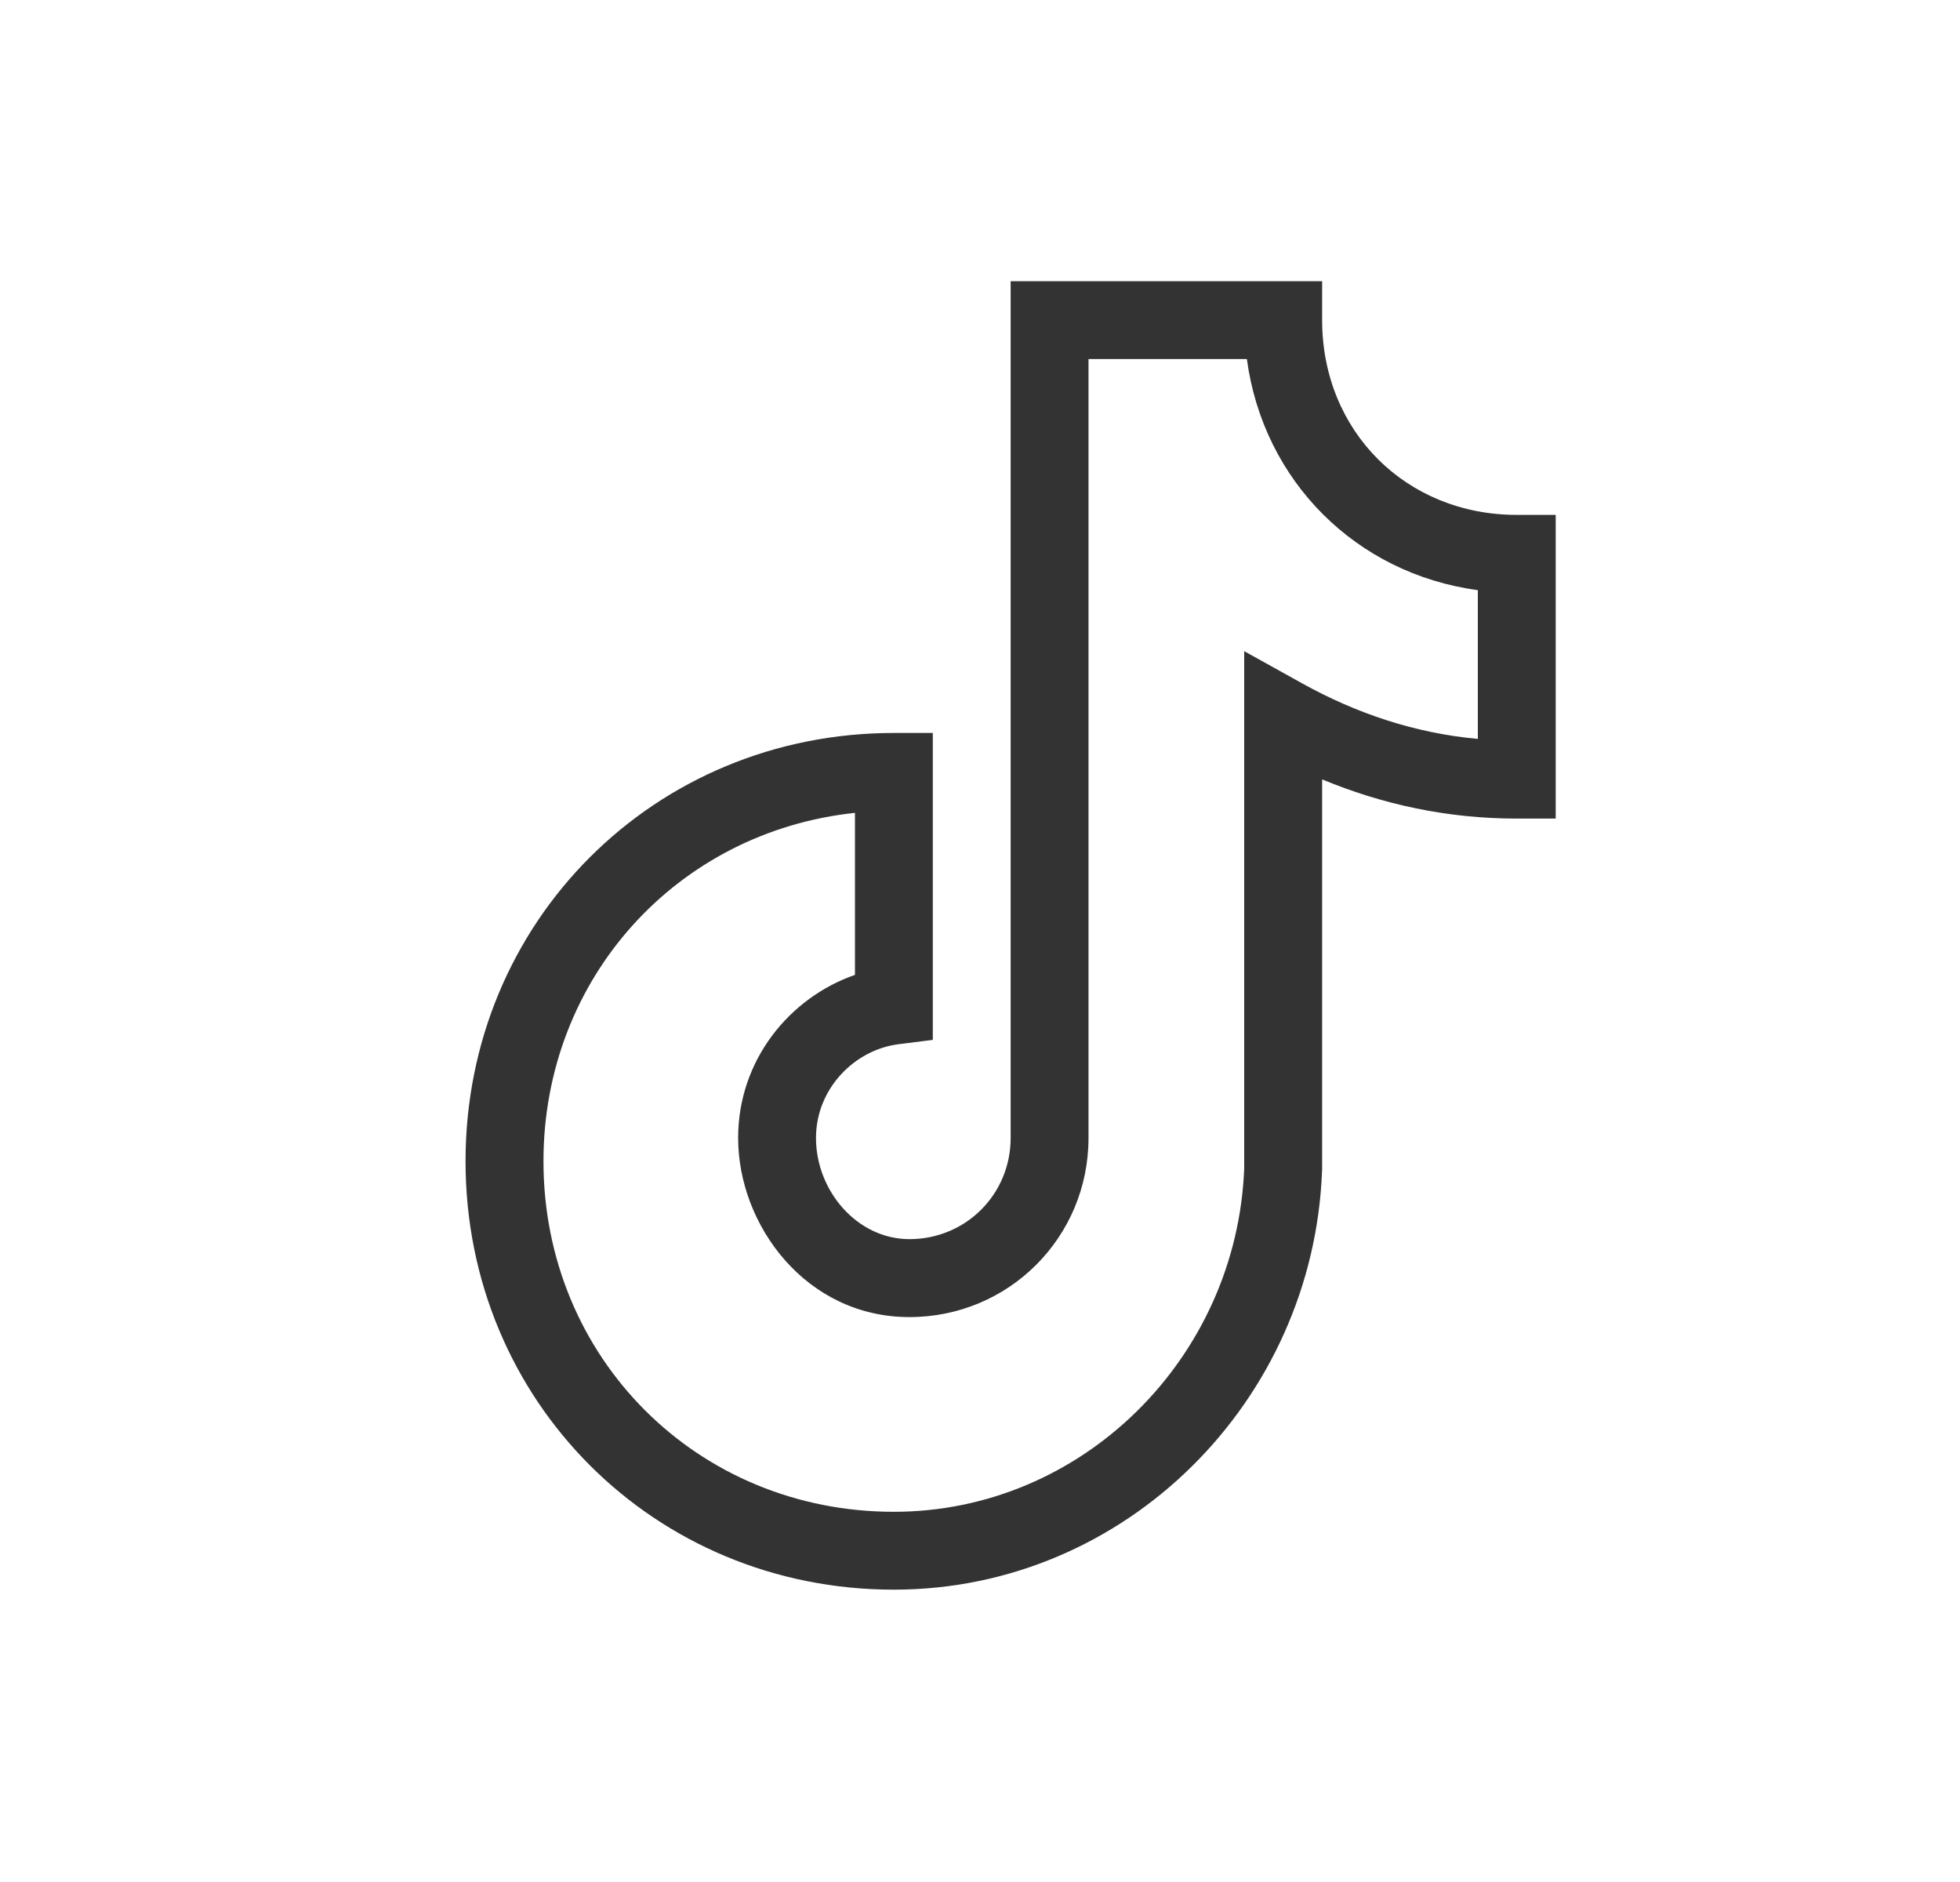
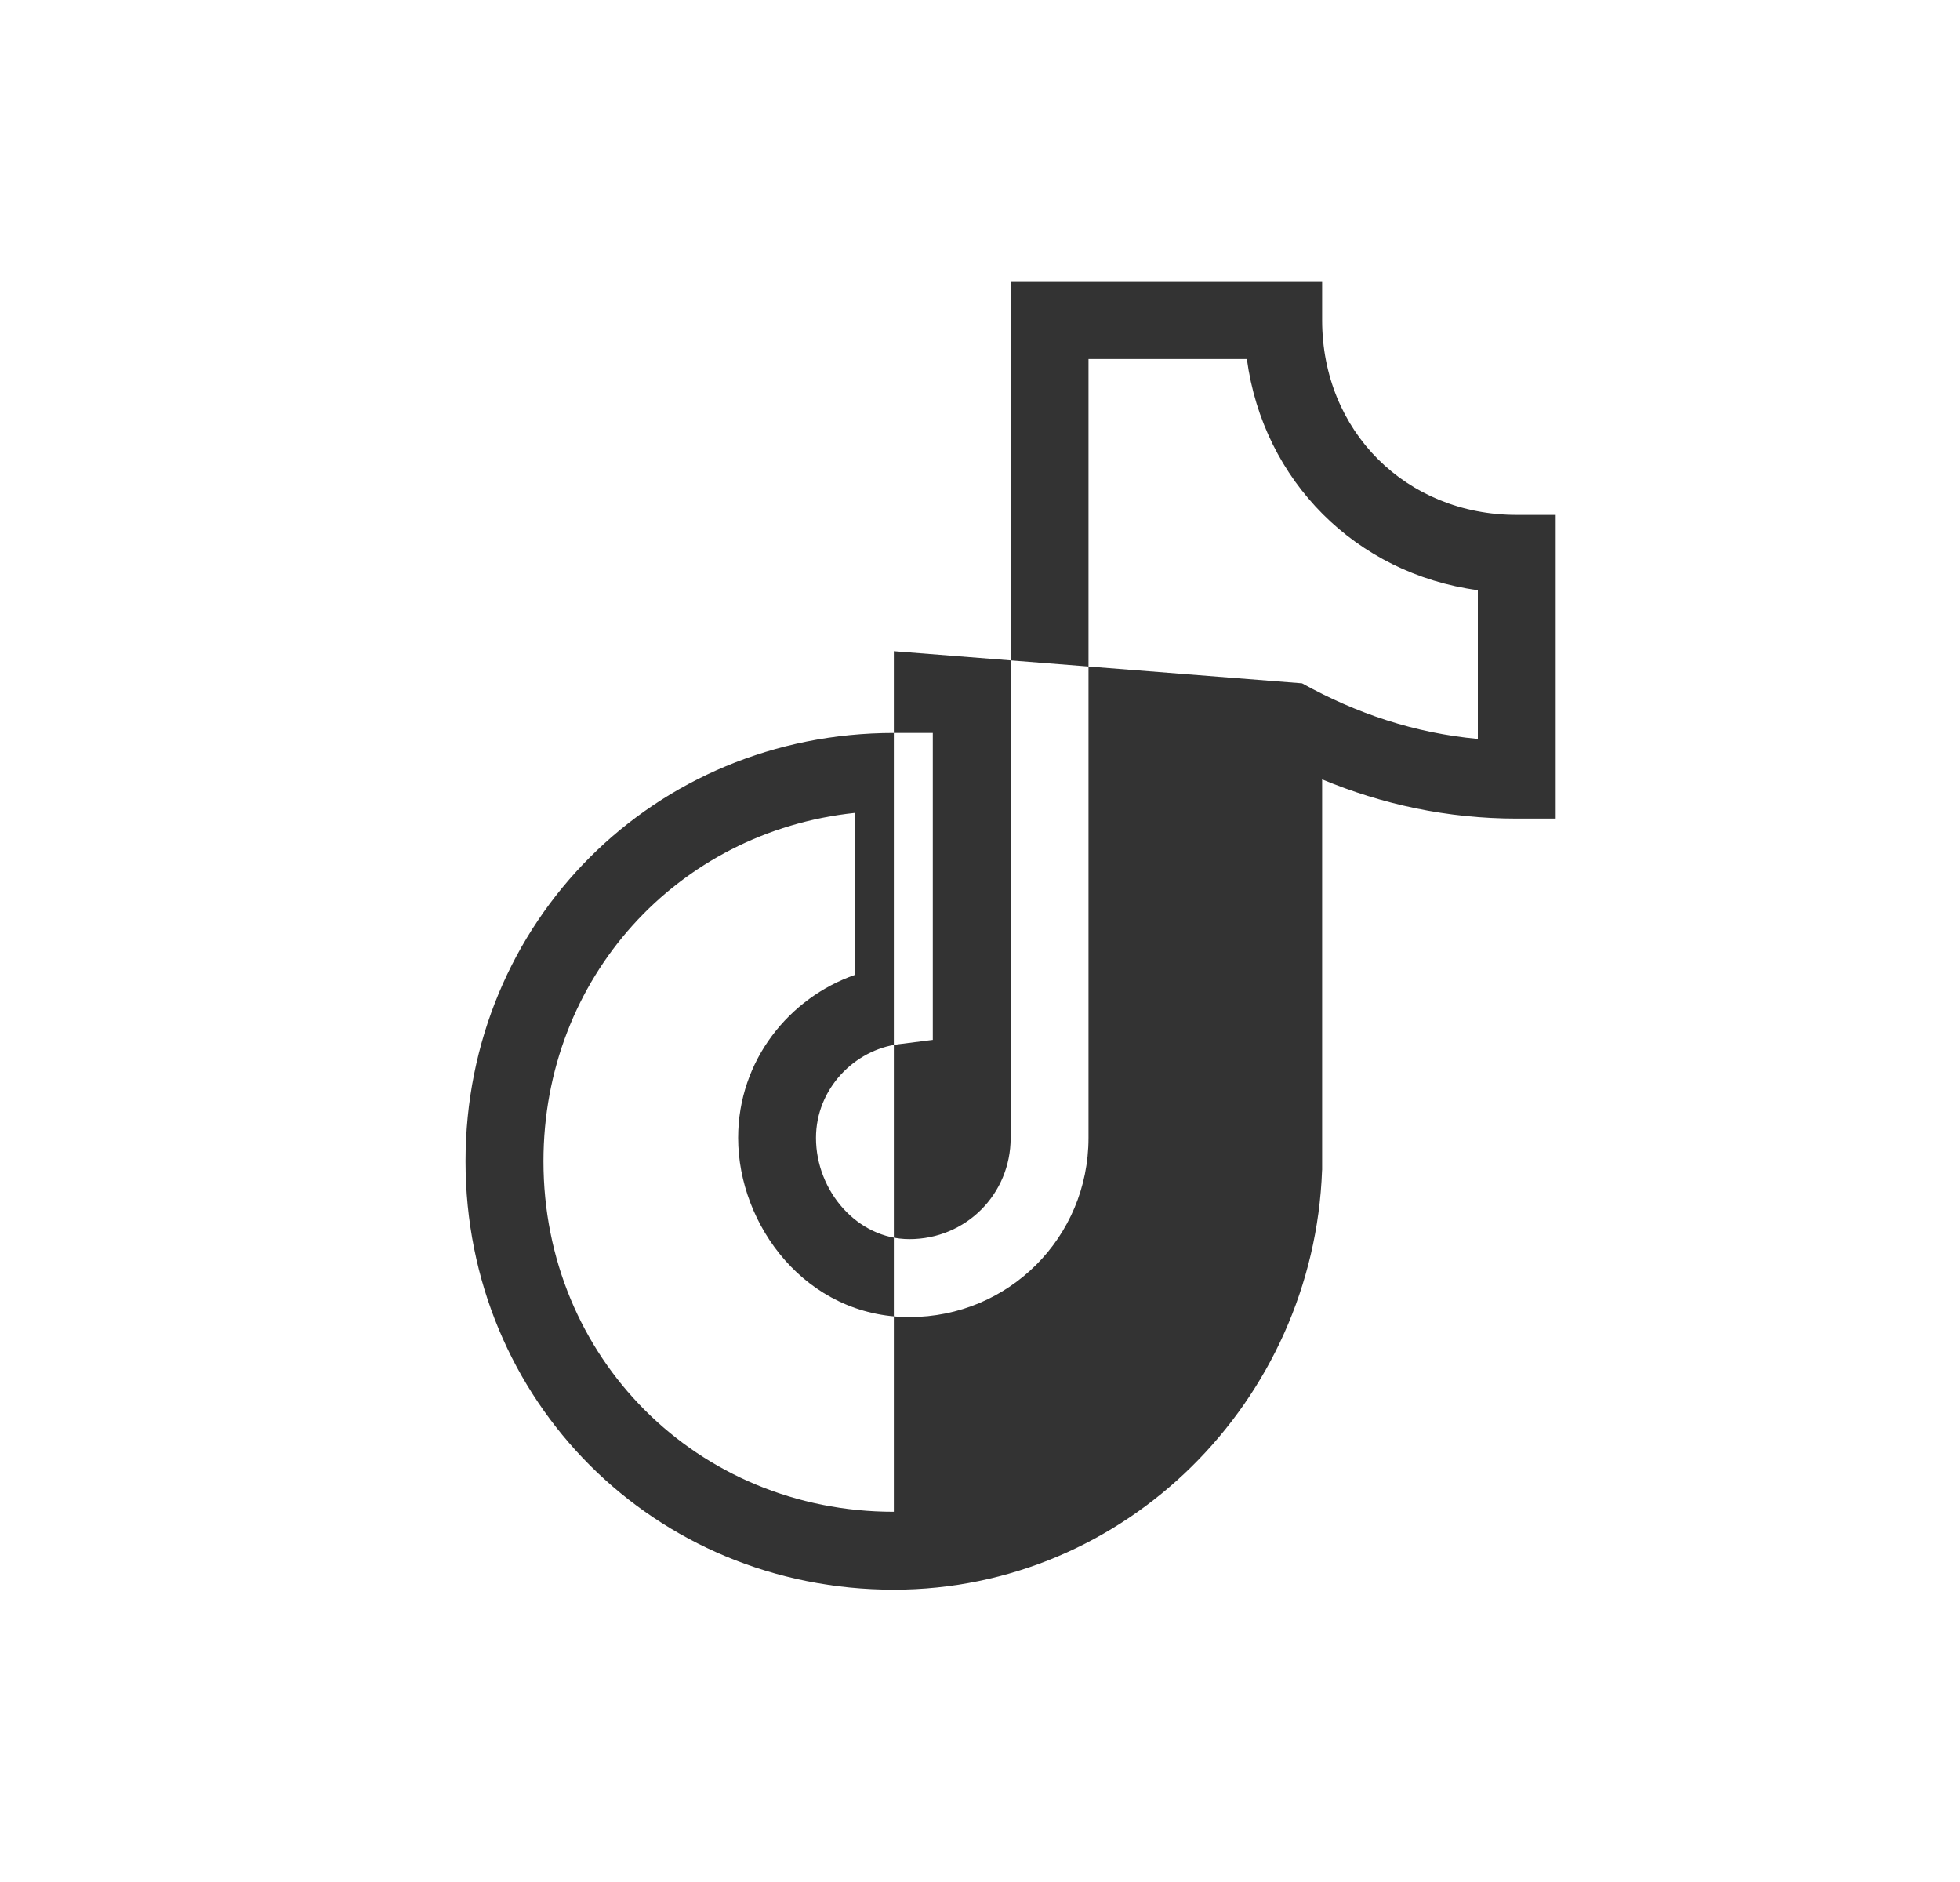
<svg xmlns="http://www.w3.org/2000/svg" width="25" height="24" viewBox="0 0 25 24" fill="none">
-   <path fill-rule="evenodd" clip-rule="evenodd" d="M12.891 3.586H16.864V4.083C16.864 5.497 17.933 6.566 19.347 6.566H19.843V10.439H19.347C18.456 10.439 17.627 10.256 16.864 9.939V14.918L16.863 14.927C16.755 17.865 14.36 20.272 11.401 20.272C8.346 20.272 5.938 17.864 5.938 14.809C5.938 11.754 8.346 9.347 11.401 9.347H11.898V13.261L11.463 13.316C10.9 13.386 10.408 13.884 10.408 14.511C10.408 15.187 10.934 15.802 11.6 15.802C12.319 15.802 12.891 15.23 12.891 14.511V3.586ZM13.884 4.579V14.511C13.884 15.779 12.867 16.796 11.6 16.796C10.279 16.796 9.415 15.623 9.415 14.511C9.415 13.518 10.072 12.722 10.905 12.432V10.366C8.64 10.605 6.932 12.471 6.932 14.809C6.932 17.316 8.894 19.279 11.401 19.279C13.802 19.279 15.776 17.32 15.87 14.899V8.304L16.608 8.714C17.298 9.097 18.044 9.349 18.85 9.423V7.526C17.296 7.316 16.113 6.133 15.904 4.579H13.884Z" fill="#333333" />
+   <path fill-rule="evenodd" clip-rule="evenodd" d="M12.891 3.586H16.864V4.083C16.864 5.497 17.933 6.566 19.347 6.566H19.843V10.439H19.347C18.456 10.439 17.627 10.256 16.864 9.939V14.918L16.863 14.927C16.755 17.865 14.36 20.272 11.401 20.272C8.346 20.272 5.938 17.864 5.938 14.809C5.938 11.754 8.346 9.347 11.401 9.347H11.898V13.261L11.463 13.316C10.9 13.386 10.408 13.884 10.408 14.511C10.408 15.187 10.934 15.802 11.6 15.802C12.319 15.802 12.891 15.23 12.891 14.511V3.586ZM13.884 4.579V14.511C13.884 15.779 12.867 16.796 11.6 16.796C10.279 16.796 9.415 15.623 9.415 14.511C9.415 13.518 10.072 12.722 10.905 12.432V10.366C8.64 10.605 6.932 12.471 6.932 14.809C6.932 17.316 8.894 19.279 11.401 19.279V8.304L16.608 8.714C17.298 9.097 18.044 9.349 18.85 9.423V7.526C17.296 7.316 16.113 6.133 15.904 4.579H13.884Z" fill="#333333" />
</svg>